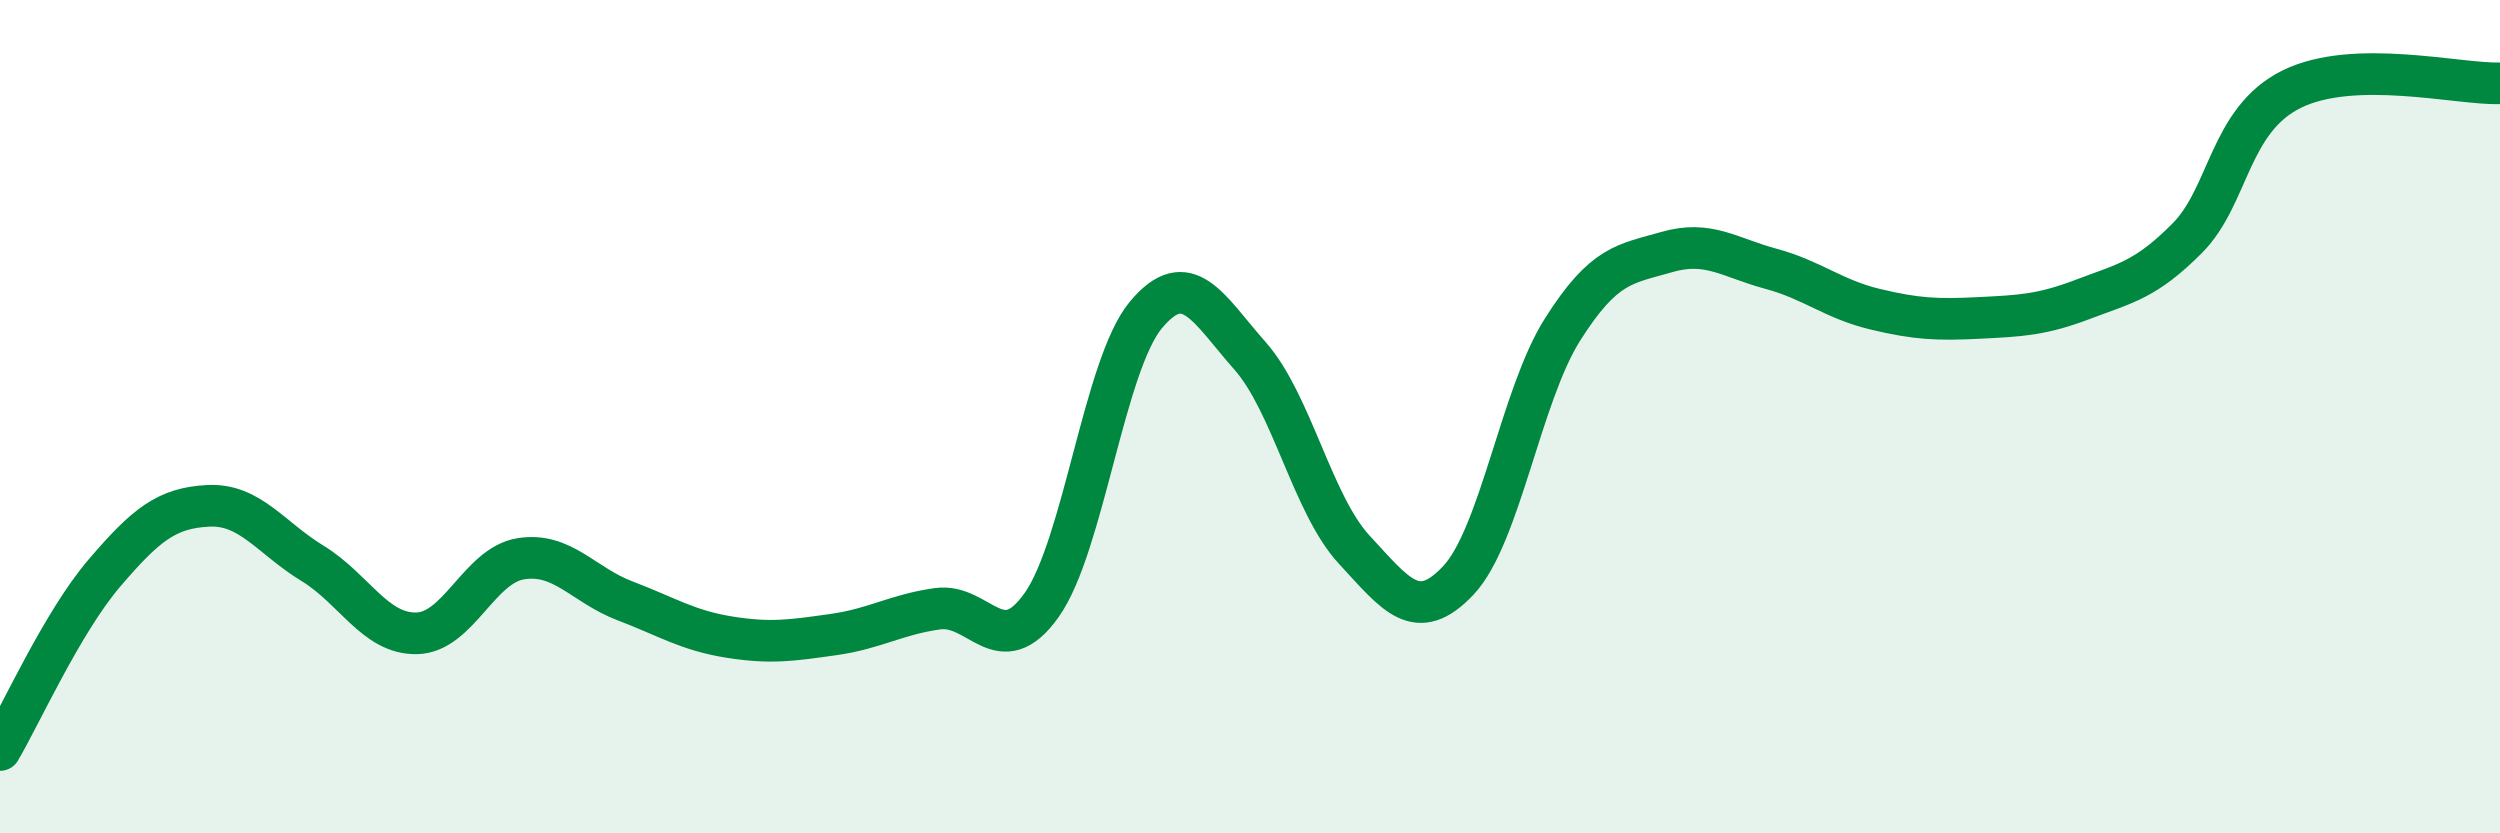
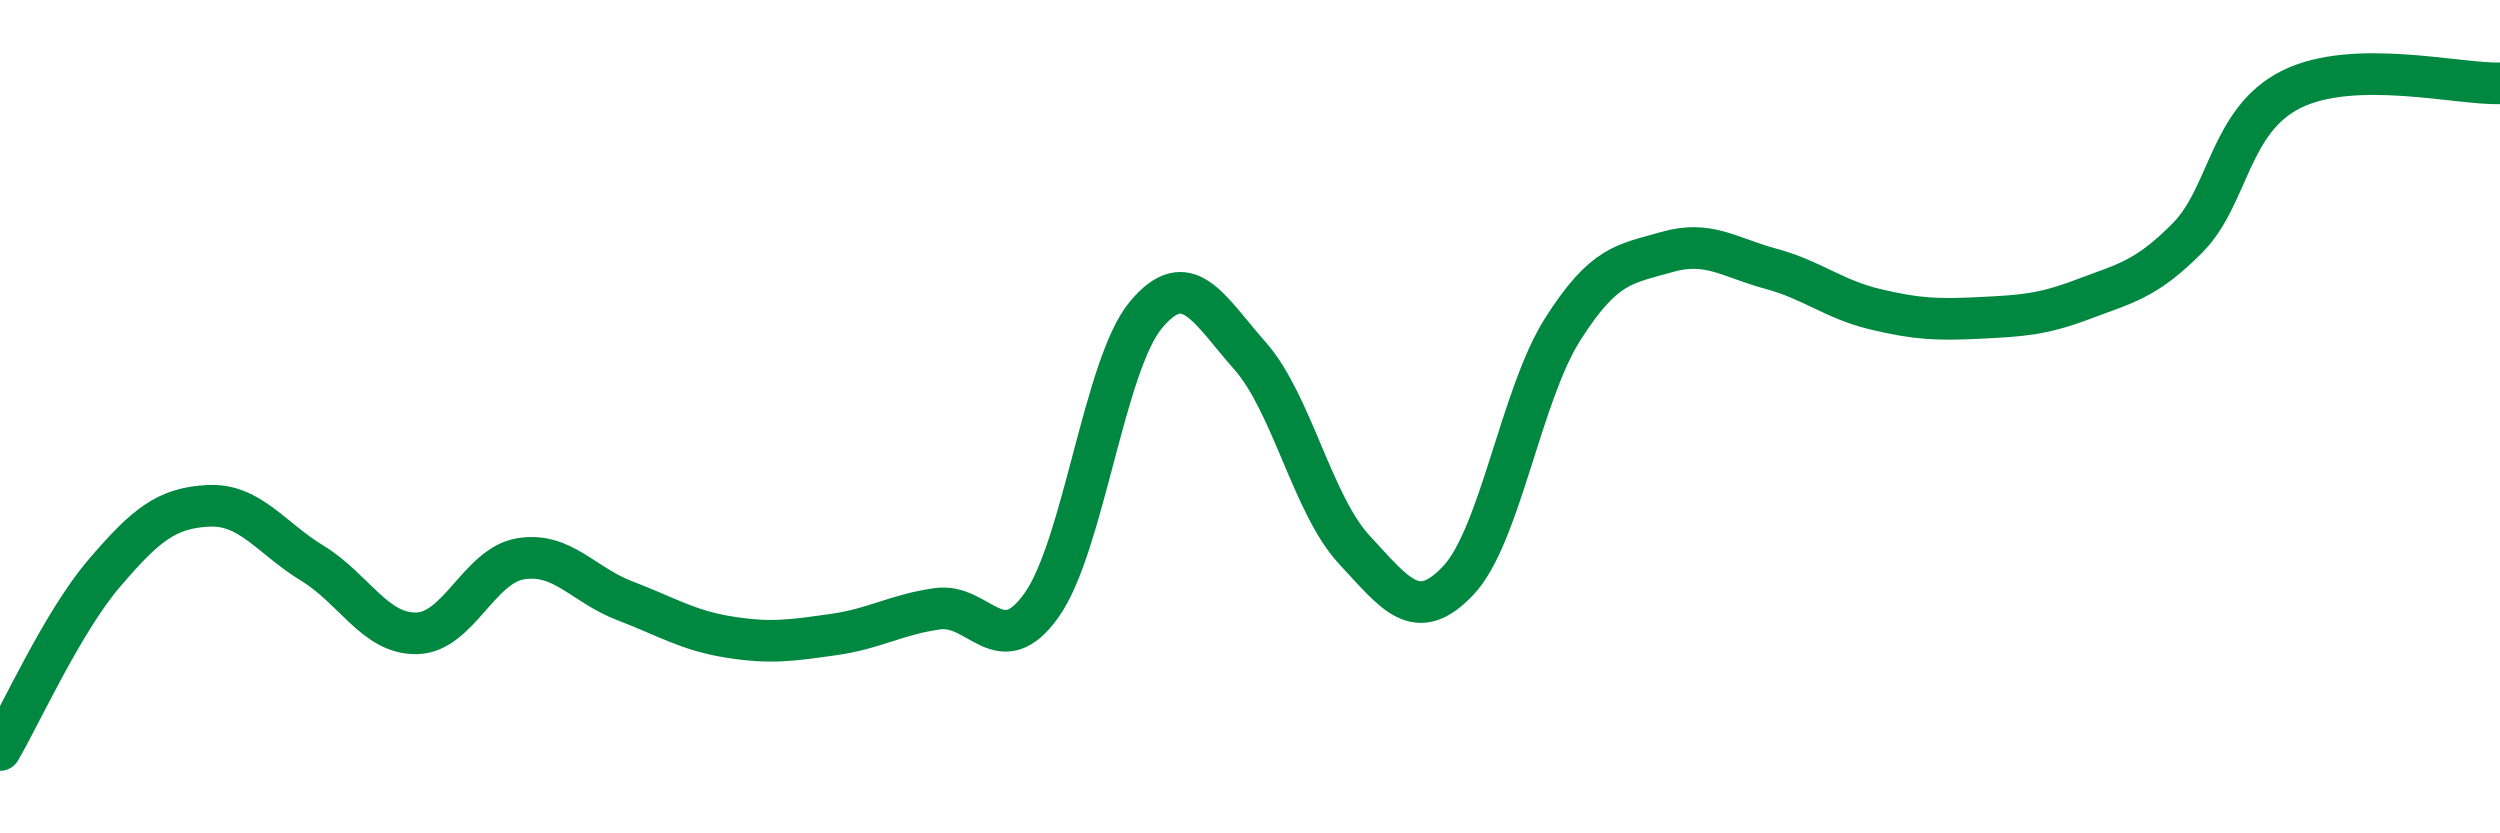
<svg xmlns="http://www.w3.org/2000/svg" width="60" height="20" viewBox="0 0 60 20">
-   <path d="M 0,18 C 0.5,17.15 1.5,14.93 2.5,13.76 C 3.5,12.59 4,12.19 5,12.14 C 6,12.09 6.5,12.91 7.5,13.52 C 8.5,14.13 9,15.22 10,15.2 C 11,15.18 11.5,13.57 12.5,13.41 C 13.5,13.25 14,14.04 15,14.42 C 16,14.8 16.5,15.13 17.5,15.29 C 18.5,15.45 19,15.37 20,15.23 C 21,15.09 21.5,14.75 22.5,14.61 C 23.5,14.47 24,15.93 25,14.52 C 26,13.11 26.5,8.76 27.5,7.56 C 28.5,6.36 29,7.41 30,8.54 C 31,9.67 31.5,12.11 32.5,13.19 C 33.5,14.27 34,14.99 35,13.93 C 36,12.87 36.5,9.49 37.5,7.91 C 38.5,6.33 39,6.34 40,6.05 C 41,5.76 41.5,6.18 42.5,6.45 C 43.5,6.72 44,7.18 45,7.42 C 46,7.66 46.5,7.68 47.5,7.63 C 48.5,7.58 49,7.56 50,7.18 C 51,6.8 51.5,6.72 52.5,5.71 C 53.5,4.7 53.5,2.88 55,2.14 C 56.5,1.4 59,2.03 60,2L60 20L0 20Z" fill="#008740" opacity="0.1" stroke-linecap="round" stroke-linejoin="round" />
  <path d="M 0,18 C 0.5,17.15 1.5,14.93 2.5,13.76 C 3.5,12.59 4,12.19 5,12.14 C 6,12.09 6.5,12.91 7.5,13.52 C 8.5,14.13 9,15.22 10,15.2 C 11,15.18 11.5,13.57 12.5,13.41 C 13.5,13.25 14,14.04 15,14.42 C 16,14.8 16.5,15.13 17.5,15.29 C 18.5,15.45 19,15.37 20,15.23 C 21,15.09 21.5,14.75 22.5,14.61 C 23.5,14.47 24,15.93 25,14.52 C 26,13.11 26.5,8.76 27.5,7.56 C 28.5,6.36 29,7.41 30,8.54 C 31,9.67 31.5,12.11 32.5,13.19 C 33.5,14.27 34,14.99 35,13.93 C 36,12.87 36.5,9.49 37.5,7.91 C 38.5,6.33 39,6.34 40,6.05 C 41,5.76 41.5,6.18 42.5,6.45 C 43.5,6.72 44,7.18 45,7.42 C 46,7.66 46.5,7.68 47.5,7.63 C 48.5,7.58 49,7.56 50,7.18 C 51,6.8 51.5,6.72 52.5,5.71 C 53.5,4.7 53.5,2.88 55,2.14 C 56.5,1.4 59,2.03 60,2" stroke="#008740" stroke-width="1" fill="none" stroke-linecap="round" stroke-linejoin="round" />
</svg>